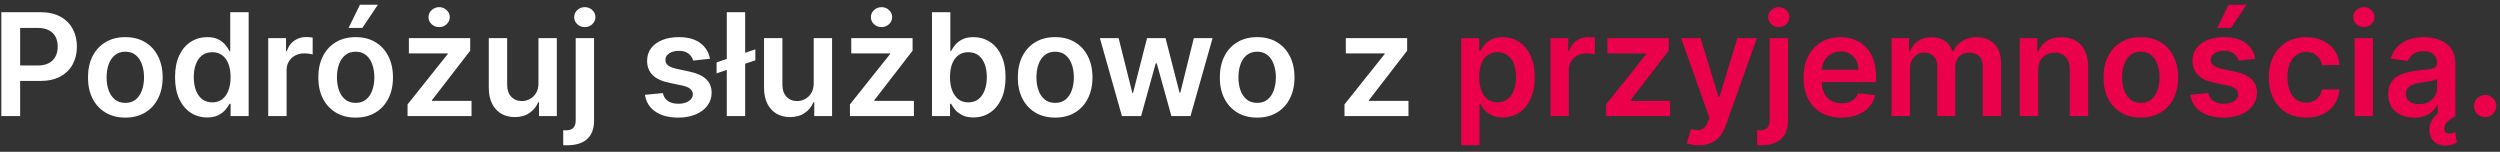
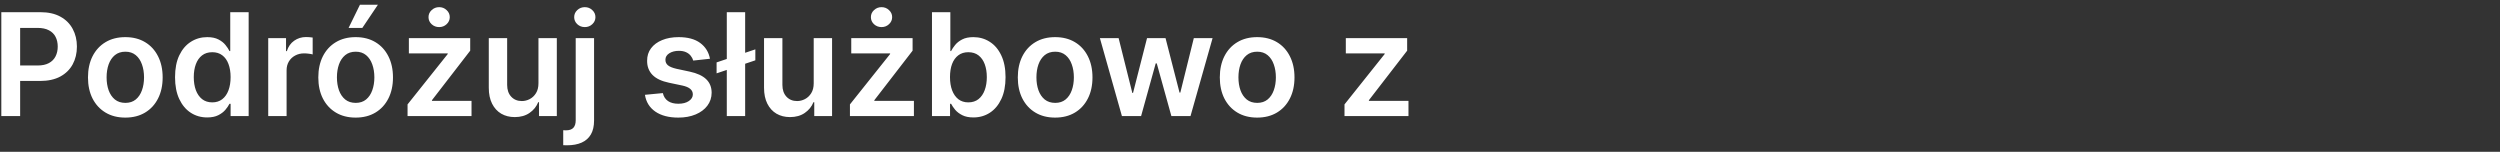
<svg xmlns="http://www.w3.org/2000/svg" width="280" height="17" viewBox="0 0 280 17" fill="none">
  <rect x="0" y="0" width="280" height="17" fill="#333333" stroke="none" />
  <path d="M0.148 13V1.364H4.511C5.405 1.364 6.155 1.53 6.761 1.864C7.371 2.197 7.831 2.655 8.142 3.239C8.456 3.818 8.614 4.477 8.614 5.216C8.614 5.962 8.456 6.625 8.142 7.205C7.828 7.784 7.364 8.241 6.75 8.574C6.136 8.903 5.381 9.068 4.483 9.068H1.591V7.335H4.199C4.722 7.335 5.15 7.244 5.483 7.062C5.816 6.881 6.062 6.631 6.222 6.312C6.384 5.994 6.466 5.629 6.466 5.216C6.466 4.803 6.384 4.439 6.222 4.125C6.062 3.811 5.814 3.566 5.477 3.392C5.144 3.214 4.714 3.125 4.188 3.125H2.256V13H0.148ZM14.036 13.171C13.183 13.171 12.445 12.983 11.82 12.608C11.195 12.233 10.71 11.708 10.365 11.034C10.024 10.36 9.854 9.572 9.854 8.67C9.854 7.769 10.024 6.979 10.365 6.301C10.71 5.623 11.195 5.097 11.82 4.722C12.445 4.347 13.183 4.159 14.036 4.159C14.888 4.159 15.626 4.347 16.251 4.722C16.876 5.097 17.359 5.623 17.7 6.301C18.045 6.979 18.217 7.769 18.217 8.67C18.217 9.572 18.045 10.36 17.7 11.034C17.359 11.708 16.876 12.233 16.251 12.608C15.626 12.983 14.888 13.171 14.036 13.171ZM14.047 11.523C14.509 11.523 14.895 11.396 15.206 11.142C15.517 10.884 15.748 10.54 15.899 10.108C16.055 9.676 16.132 9.195 16.132 8.665C16.132 8.131 16.055 7.648 15.899 7.216C15.748 6.78 15.517 6.434 15.206 6.176C14.895 5.919 14.509 5.79 14.047 5.79C13.573 5.79 13.18 5.919 12.865 6.176C12.555 6.434 12.322 6.78 12.166 7.216C12.015 7.648 11.939 8.131 11.939 8.665C11.939 9.195 12.015 9.676 12.166 10.108C12.322 10.54 12.555 10.884 12.865 11.142C13.18 11.396 13.573 11.523 14.047 11.523ZM23.202 13.153C22.516 13.153 21.902 12.977 21.361 12.625C20.819 12.273 20.391 11.761 20.077 11.091C19.762 10.421 19.605 9.606 19.605 8.648C19.605 7.678 19.764 6.86 20.082 6.193C20.404 5.523 20.838 5.017 21.384 4.676C21.929 4.331 22.537 4.159 23.207 4.159C23.719 4.159 24.139 4.246 24.469 4.42C24.798 4.591 25.06 4.797 25.253 5.04C25.446 5.278 25.596 5.504 25.702 5.716H25.787V1.364H27.849V13H25.827V11.625H25.702C25.596 11.837 25.442 12.062 25.241 12.301C25.041 12.536 24.776 12.737 24.446 12.903C24.116 13.07 23.702 13.153 23.202 13.153ZM23.776 11.466C24.211 11.466 24.582 11.348 24.889 11.114C25.196 10.875 25.429 10.544 25.588 10.119C25.747 9.695 25.827 9.201 25.827 8.636C25.827 8.072 25.747 7.581 25.588 7.165C25.433 6.748 25.202 6.424 24.895 6.193C24.592 5.962 24.219 5.847 23.776 5.847C23.317 5.847 22.935 5.966 22.628 6.205C22.321 6.443 22.09 6.773 21.935 7.193C21.779 7.614 21.702 8.095 21.702 8.636C21.702 9.182 21.779 9.669 21.935 10.097C22.094 10.521 22.327 10.856 22.634 11.102C22.944 11.345 23.325 11.466 23.776 11.466ZM30.041 13V4.273H32.035V5.727H32.126C32.285 5.223 32.558 4.835 32.945 4.562C33.335 4.286 33.78 4.148 34.28 4.148C34.394 4.148 34.52 4.153 34.66 4.165C34.804 4.172 34.924 4.186 35.019 4.205V6.097C34.931 6.066 34.793 6.04 34.604 6.017C34.418 5.991 34.238 5.977 34.064 5.977C33.689 5.977 33.352 6.059 33.053 6.222C32.757 6.381 32.524 6.602 32.354 6.886C32.183 7.17 32.098 7.498 32.098 7.869V13H30.041ZM39.832 13.171C38.98 13.171 38.242 12.983 37.617 12.608C36.992 12.233 36.507 11.708 36.162 11.034C35.821 10.36 35.651 9.572 35.651 8.67C35.651 7.769 35.821 6.979 36.162 6.301C36.507 5.623 36.992 5.097 37.617 4.722C38.242 4.347 38.98 4.159 39.832 4.159C40.685 4.159 41.423 4.347 42.048 4.722C42.673 5.097 43.156 5.623 43.497 6.301C43.842 6.979 44.014 7.769 44.014 8.67C44.014 9.572 43.842 10.36 43.497 11.034C43.156 11.708 42.673 12.233 42.048 12.608C41.423 12.983 40.685 13.171 39.832 13.171ZM39.844 11.523C40.306 11.523 40.692 11.396 41.003 11.142C41.313 10.884 41.544 10.54 41.696 10.108C41.851 9.676 41.929 9.195 41.929 8.665C41.929 8.131 41.851 7.648 41.696 7.216C41.544 6.78 41.313 6.434 41.003 6.176C40.692 5.919 40.306 5.79 39.844 5.79C39.37 5.79 38.976 5.919 38.662 6.176C38.351 6.434 38.118 6.78 37.963 7.216C37.812 7.648 37.736 8.131 37.736 8.665C37.736 9.195 37.812 9.676 37.963 10.108C38.118 10.54 38.351 10.884 38.662 11.142C38.976 11.396 39.37 11.523 39.844 11.523ZM39.043 3.125L40.315 0.528H42.327L40.582 3.125H39.043ZM45.646 13V11.693L50.146 6.051V5.977H45.794V4.273H52.663V5.676L48.379 11.222V11.296H52.811V13H45.646ZM49.186 3.034C48.856 3.034 48.574 2.926 48.34 2.71C48.108 2.491 47.993 2.227 47.993 1.92C47.993 1.61 48.11 1.347 48.345 1.131C48.58 0.911 48.86 0.801 49.186 0.801C49.512 0.801 49.79 0.911 50.021 1.131C50.256 1.347 50.374 1.61 50.374 1.92C50.374 2.227 50.256 2.491 50.021 2.71C49.79 2.926 49.512 3.034 49.186 3.034ZM60.307 9.33V4.273H62.364V13H60.369V11.449H60.278C60.081 11.938 59.758 12.337 59.307 12.648C58.86 12.958 58.309 13.114 57.653 13.114C57.081 13.114 56.576 12.987 56.136 12.733C55.701 12.475 55.36 12.102 55.114 11.614C54.867 11.121 54.744 10.527 54.744 9.83V4.273H56.801V9.511C56.801 10.064 56.953 10.504 57.256 10.829C57.559 11.155 57.956 11.318 58.449 11.318C58.752 11.318 59.045 11.244 59.33 11.097C59.614 10.949 59.847 10.729 60.028 10.438C60.214 10.142 60.307 9.773 60.307 9.33ZM64.479 4.273H66.535V13.5C66.535 14.129 66.416 14.648 66.178 15.057C65.939 15.466 65.594 15.771 65.144 15.972C64.693 16.172 64.145 16.273 63.501 16.273C63.426 16.273 63.356 16.271 63.291 16.267C63.227 16.267 63.157 16.265 63.081 16.261V14.585C63.138 14.589 63.189 14.591 63.234 14.591C63.28 14.595 63.327 14.597 63.376 14.597C63.77 14.597 64.053 14.5 64.223 14.307C64.394 14.117 64.479 13.839 64.479 13.472V4.273ZM65.501 3.034C65.172 3.034 64.89 2.926 64.655 2.71C64.424 2.491 64.308 2.227 64.308 1.92C64.308 1.61 64.424 1.347 64.655 1.131C64.89 0.911 65.172 0.801 65.501 0.801C65.827 0.801 66.106 0.911 66.337 1.131C66.572 1.347 66.689 1.61 66.689 1.92C66.689 2.227 66.572 2.491 66.337 2.71C66.106 2.926 65.827 3.034 65.501 3.034ZM79.517 6.58L77.642 6.784C77.589 6.595 77.496 6.417 77.364 6.25C77.235 6.083 77.061 5.949 76.841 5.847C76.621 5.744 76.352 5.693 76.034 5.693C75.606 5.693 75.246 5.786 74.954 5.972C74.667 6.157 74.525 6.398 74.528 6.693C74.525 6.947 74.617 7.153 74.807 7.312C75 7.472 75.318 7.602 75.761 7.705L77.25 8.023C78.076 8.201 78.689 8.483 79.091 8.869C79.496 9.256 79.701 9.761 79.704 10.386C79.701 10.936 79.54 11.421 79.222 11.841C78.907 12.258 78.47 12.583 77.909 12.818C77.349 13.053 76.704 13.171 75.977 13.171C74.909 13.171 74.049 12.947 73.398 12.5C72.746 12.049 72.358 11.422 72.233 10.619L74.239 10.426C74.329 10.82 74.523 11.117 74.818 11.318C75.114 11.519 75.498 11.619 75.972 11.619C76.46 11.619 76.852 11.519 77.148 11.318C77.447 11.117 77.597 10.869 77.597 10.574C77.597 10.324 77.5 10.117 77.307 9.955C77.117 9.792 76.822 9.667 76.421 9.58L74.932 9.267C74.095 9.093 73.475 8.799 73.074 8.386C72.672 7.97 72.474 7.443 72.477 6.807C72.474 6.269 72.619 5.803 72.915 5.409C73.214 5.011 73.629 4.705 74.159 4.489C74.693 4.269 75.309 4.159 76.006 4.159C77.028 4.159 77.833 4.377 78.421 4.812C79.011 5.248 79.377 5.837 79.517 6.58ZM84.599 5.528V6.756L80.258 8.216V6.989L84.599 5.528ZM83.457 1.364V13H81.401V1.364H83.457ZM91.135 9.33V4.273H93.192V13H91.197V11.449H91.106C90.91 11.938 90.586 12.337 90.135 12.648C89.688 12.958 89.137 13.114 88.481 13.114C87.91 13.114 87.404 12.987 86.965 12.733C86.529 12.475 86.188 12.102 85.942 11.614C85.695 11.121 85.572 10.527 85.572 9.83V4.273H87.629V9.511C87.629 10.064 87.781 10.504 88.084 10.829C88.387 11.155 88.785 11.318 89.277 11.318C89.58 11.318 89.874 11.244 90.158 11.097C90.442 10.949 90.675 10.729 90.856 10.438C91.042 10.142 91.135 9.773 91.135 9.33ZM95.193 13V11.693L99.693 6.051V5.977H95.341V4.273H102.21V5.676L97.926 11.222V11.296H102.358V13H95.193ZM98.733 3.034C98.403 3.034 98.121 2.926 97.886 2.71C97.655 2.491 97.54 2.227 97.54 1.92C97.54 1.61 97.657 1.347 97.892 1.131C98.127 0.911 98.407 0.801 98.733 0.801C99.059 0.801 99.337 0.911 99.568 1.131C99.803 1.347 99.921 1.61 99.921 1.92C99.921 2.227 99.803 2.491 99.568 2.71C99.337 2.926 99.059 3.034 98.733 3.034ZM104.382 13V1.364H106.439V5.716H106.524C106.63 5.504 106.78 5.278 106.973 5.04C107.166 4.797 107.428 4.591 107.757 4.42C108.087 4.246 108.507 4.159 109.018 4.159C109.693 4.159 110.301 4.331 110.842 4.676C111.388 5.017 111.82 5.523 112.138 6.193C112.46 6.86 112.621 7.678 112.621 8.648C112.621 9.606 112.464 10.421 112.149 11.091C111.835 11.761 111.407 12.273 110.865 12.625C110.323 12.977 109.71 13.153 109.024 13.153C108.524 13.153 108.109 13.07 107.78 12.903C107.45 12.737 107.185 12.536 106.984 12.301C106.787 12.062 106.634 11.837 106.524 11.625H106.405V13H104.382ZM106.399 8.636C106.399 9.201 106.479 9.695 106.638 10.119C106.801 10.544 107.034 10.875 107.337 11.114C107.643 11.348 108.015 11.466 108.45 11.466C108.905 11.466 109.286 11.345 109.592 11.102C109.899 10.856 110.13 10.521 110.286 10.097C110.445 9.669 110.524 9.182 110.524 8.636C110.524 8.095 110.446 7.614 110.291 7.193C110.136 6.773 109.905 6.443 109.598 6.205C109.291 5.966 108.909 5.847 108.45 5.847C108.011 5.847 107.638 5.962 107.331 6.193C107.024 6.424 106.791 6.748 106.632 7.165C106.477 7.581 106.399 8.072 106.399 8.636ZM118.176 13.171C117.324 13.171 116.585 12.983 115.96 12.608C115.335 12.233 114.85 11.708 114.506 11.034C114.165 10.36 113.994 9.572 113.994 8.67C113.994 7.769 114.165 6.979 114.506 6.301C114.85 5.623 115.335 5.097 115.96 4.722C116.585 4.347 117.324 4.159 118.176 4.159C119.028 4.159 119.767 4.347 120.392 4.722C121.017 5.097 121.5 5.623 121.841 6.301C122.186 6.979 122.358 7.769 122.358 8.67C122.358 9.572 122.186 10.36 121.841 11.034C121.5 11.708 121.017 12.233 120.392 12.608C119.767 12.983 119.028 13.171 118.176 13.171ZM118.188 11.523C118.65 11.523 119.036 11.396 119.347 11.142C119.657 10.884 119.888 10.54 120.04 10.108C120.195 9.676 120.273 9.195 120.273 8.665C120.273 8.131 120.195 7.648 120.04 7.216C119.888 6.78 119.657 6.434 119.347 6.176C119.036 5.919 118.65 5.79 118.188 5.79C117.714 5.79 117.32 5.919 117.006 6.176C116.695 6.434 116.462 6.78 116.307 7.216C116.155 7.648 116.08 8.131 116.08 8.665C116.08 9.195 116.155 9.676 116.307 10.108C116.462 10.54 116.695 10.884 117.006 11.142C117.32 11.396 117.714 11.523 118.188 11.523ZM125.655 13L123.189 4.273H125.286L126.82 10.409H126.899L128.467 4.273H130.541L132.109 10.375H132.195L133.706 4.273H135.808L133.337 13H131.195L129.558 7.102H129.439L127.803 13H125.655ZM140.801 13.171C139.949 13.171 139.21 12.983 138.585 12.608C137.96 12.233 137.475 11.708 137.131 11.034C136.79 10.36 136.619 9.572 136.619 8.67C136.619 7.769 136.79 6.979 137.131 6.301C137.475 5.623 137.96 5.097 138.585 4.722C139.21 4.347 139.949 4.159 140.801 4.159C141.653 4.159 142.392 4.347 143.017 4.722C143.642 5.097 144.125 5.623 144.466 6.301C144.811 6.979 144.983 7.769 144.983 8.67C144.983 9.572 144.811 10.36 144.466 11.034C144.125 11.708 143.642 12.233 143.017 12.608C142.392 12.983 141.653 13.171 140.801 13.171ZM140.812 11.523C141.275 11.523 141.661 11.396 141.972 11.142C142.282 10.884 142.513 10.54 142.665 10.108C142.82 9.676 142.898 9.195 142.898 8.665C142.898 8.131 142.82 7.648 142.665 7.216C142.513 6.78 142.282 6.434 141.972 6.176C141.661 5.919 141.275 5.79 140.812 5.79C140.339 5.79 139.945 5.919 139.631 6.176C139.32 6.434 139.087 6.78 138.932 7.216C138.78 7.648 138.705 8.131 138.705 8.665C138.705 9.195 138.78 9.676 138.932 10.108C139.087 10.54 139.32 10.884 139.631 11.142C139.945 11.396 140.339 11.523 140.812 11.523ZM150.584 13V11.693L155.084 6.051V5.977H150.732V4.273H157.601V5.676L153.317 11.222V11.296H157.749V13H150.584Z" fill="white" />
-   <path d="M163.651 16.273V4.273H165.673V5.716H165.793C165.899 5.504 166.048 5.278 166.241 5.04C166.435 4.797 166.696 4.591 167.026 4.42C167.355 4.246 167.776 4.159 168.287 4.159C168.961 4.159 169.569 4.331 170.111 4.676C170.656 5.017 171.088 5.523 171.406 6.193C171.728 6.86 171.889 7.678 171.889 8.648C171.889 9.606 171.732 10.421 171.418 11.091C171.103 11.761 170.675 12.273 170.134 12.625C169.592 12.977 168.978 13.153 168.293 13.153C167.793 13.153 167.378 13.07 167.048 12.903C166.719 12.737 166.454 12.536 166.253 12.301C166.056 12.062 165.902 11.837 165.793 11.625H165.707V16.273H163.651ZM165.668 8.636C165.668 9.201 165.747 9.695 165.906 10.119C166.069 10.544 166.302 10.875 166.605 11.114C166.912 11.348 167.283 11.466 167.719 11.466C168.173 11.466 168.554 11.345 168.861 11.102C169.168 10.856 169.399 10.521 169.554 10.097C169.713 9.669 169.793 9.182 169.793 8.636C169.793 8.095 169.715 7.614 169.56 7.193C169.404 6.773 169.173 6.443 168.866 6.205C168.56 5.966 168.177 5.847 167.719 5.847C167.279 5.847 166.906 5.962 166.599 6.193C166.293 6.424 166.06 6.748 165.901 7.165C165.745 7.581 165.668 8.072 165.668 8.636ZM173.651 13V4.273H175.645V5.727H175.736C175.895 5.223 176.168 4.835 176.554 4.562C176.944 4.286 177.389 4.148 177.889 4.148C178.003 4.148 178.13 4.153 178.27 4.165C178.414 4.172 178.533 4.186 178.628 4.205V6.097C178.541 6.066 178.402 6.04 178.213 6.017C178.027 5.991 177.848 5.977 177.673 5.977C177.298 5.977 176.961 6.059 176.662 6.222C176.366 6.381 176.134 6.602 175.963 6.886C175.793 7.17 175.707 7.498 175.707 7.869V13H173.651ZM179.881 13V11.693L184.381 6.051V5.977H180.028V4.273H186.898V5.676L182.614 11.222V11.296H187.045V13H179.881ZM190.257 16.273C189.977 16.273 189.717 16.25 189.479 16.204C189.244 16.163 189.056 16.114 188.916 16.057L189.393 14.454C189.693 14.542 189.96 14.583 190.195 14.579C190.429 14.576 190.636 14.502 190.814 14.358C190.996 14.218 191.149 13.983 191.274 13.653L191.45 13.182L188.286 4.273H190.467L192.479 10.864H192.57L194.587 4.273H196.774L193.28 14.057C193.117 14.519 192.901 14.915 192.632 15.244C192.363 15.578 192.034 15.831 191.643 16.006C191.257 16.184 190.795 16.273 190.257 16.273ZM198.197 4.273H200.254V13.5C200.254 14.129 200.135 14.648 199.896 15.057C199.658 15.466 199.313 15.771 198.862 15.972C198.411 16.172 197.864 16.273 197.22 16.273C197.144 16.273 197.074 16.271 197.01 16.267C196.946 16.267 196.875 16.265 196.8 16.261V14.585C196.857 14.589 196.908 14.591 196.953 14.591C196.999 14.595 197.046 14.597 197.095 14.597C197.489 14.597 197.771 14.5 197.942 14.307C198.112 14.117 198.197 13.839 198.197 13.472V4.273ZM199.22 3.034C198.891 3.034 198.608 2.926 198.374 2.71C198.143 2.491 198.027 2.227 198.027 1.92C198.027 1.61 198.143 1.347 198.374 1.131C198.608 0.911 198.891 0.801 199.22 0.801C199.546 0.801 199.824 0.911 200.055 1.131C200.29 1.347 200.408 1.61 200.408 1.92C200.408 2.227 200.29 2.491 200.055 2.71C199.824 2.926 199.546 3.034 199.22 3.034ZM206.233 13.171C205.358 13.171 204.602 12.989 203.966 12.625C203.333 12.258 202.847 11.739 202.506 11.068C202.165 10.394 201.994 9.6 201.994 8.688C201.994 7.79 202.165 7.002 202.506 6.324C202.85 5.642 203.331 5.112 203.949 4.733C204.566 4.35 205.292 4.159 206.125 4.159C206.663 4.159 207.17 4.246 207.648 4.42C208.129 4.591 208.553 4.856 208.92 5.216C209.292 5.576 209.583 6.034 209.795 6.591C210.008 7.144 210.114 7.803 210.114 8.568V9.199H202.96V7.812H208.142C208.138 7.419 208.053 7.068 207.886 6.761C207.72 6.451 207.487 6.206 207.188 6.028C206.892 5.85 206.547 5.761 206.153 5.761C205.733 5.761 205.364 5.864 205.045 6.068C204.727 6.269 204.479 6.534 204.301 6.864C204.127 7.189 204.038 7.547 204.034 7.938V9.148C204.034 9.655 204.127 10.091 204.312 10.454C204.498 10.814 204.758 11.091 205.091 11.284C205.424 11.473 205.814 11.568 206.261 11.568C206.561 11.568 206.831 11.527 207.074 11.443C207.316 11.356 207.527 11.229 207.705 11.062C207.883 10.896 208.017 10.689 208.108 10.443L210.028 10.659C209.907 11.167 209.676 11.61 209.335 11.989C208.998 12.364 208.566 12.655 208.04 12.864C207.513 13.068 206.911 13.171 206.233 13.171ZM211.854 13V4.273H213.82V5.756H213.922C214.104 5.256 214.405 4.866 214.825 4.585C215.246 4.301 215.748 4.159 216.331 4.159C216.922 4.159 217.42 4.303 217.825 4.591C218.234 4.875 218.522 5.263 218.689 5.756H218.78C218.973 5.271 219.299 4.884 219.757 4.597C220.219 4.305 220.767 4.159 221.399 4.159C222.202 4.159 222.857 4.413 223.365 4.92C223.873 5.428 224.126 6.169 224.126 7.142V13H222.064V7.46C222.064 6.919 221.92 6.523 221.632 6.273C221.344 6.019 220.992 5.892 220.575 5.892C220.079 5.892 219.691 6.047 219.411 6.358C219.134 6.665 218.996 7.064 218.996 7.557V13H216.979V7.375C216.979 6.924 216.842 6.564 216.57 6.295C216.301 6.027 215.948 5.892 215.513 5.892C215.217 5.892 214.948 5.968 214.706 6.119C214.464 6.267 214.27 6.477 214.126 6.75C213.982 7.019 213.911 7.333 213.911 7.693V13H211.854ZM228.27 7.886V13H226.213V4.273H228.179V5.756H228.281C228.482 5.267 228.802 4.879 229.241 4.591C229.685 4.303 230.232 4.159 230.884 4.159C231.486 4.159 232.01 4.288 232.457 4.545C232.908 4.803 233.257 5.176 233.503 5.665C233.753 6.153 233.876 6.746 233.872 7.443V13H231.815V7.761C231.815 7.178 231.664 6.722 231.361 6.392C231.062 6.062 230.647 5.898 230.116 5.898C229.757 5.898 229.437 5.977 229.156 6.136C228.88 6.292 228.662 6.517 228.503 6.812C228.348 7.108 228.27 7.466 228.27 7.886ZM239.77 13.171C238.918 13.171 238.179 12.983 237.554 12.608C236.929 12.233 236.444 11.708 236.099 11.034C235.759 10.36 235.588 9.572 235.588 8.67C235.588 7.769 235.759 6.979 236.099 6.301C236.444 5.623 236.929 5.097 237.554 4.722C238.179 4.347 238.918 4.159 239.77 4.159C240.622 4.159 241.361 4.347 241.986 4.722C242.611 5.097 243.094 5.623 243.435 6.301C243.779 6.979 243.952 7.769 243.952 8.67C243.952 9.572 243.779 10.36 243.435 11.034C243.094 11.708 242.611 12.233 241.986 12.608C241.361 12.983 240.622 13.171 239.77 13.171ZM239.781 11.523C240.243 11.523 240.63 11.396 240.94 11.142C241.251 10.884 241.482 10.54 241.634 10.108C241.789 9.676 241.866 9.195 241.866 8.665C241.866 8.131 241.789 7.648 241.634 7.216C241.482 6.78 241.251 6.434 240.94 6.176C240.63 5.919 240.243 5.79 239.781 5.79C239.308 5.79 238.914 5.919 238.599 6.176C238.289 6.434 238.056 6.78 237.901 7.216C237.749 7.648 237.673 8.131 237.673 8.665C237.673 9.195 237.749 9.676 237.901 10.108C238.056 10.54 238.289 10.884 238.599 11.142C238.914 11.396 239.308 11.523 239.781 11.523ZM252.595 6.58L250.72 6.784C250.667 6.595 250.574 6.417 250.442 6.25C250.313 6.083 250.139 5.949 249.919 5.847C249.699 5.744 249.43 5.693 249.112 5.693C248.684 5.693 248.324 5.786 248.033 5.972C247.745 6.157 247.603 6.398 247.607 6.693C247.603 6.947 247.696 7.153 247.885 7.312C248.078 7.472 248.396 7.602 248.839 7.705L250.328 8.023C251.154 8.201 251.768 8.483 252.169 8.869C252.574 9.256 252.779 9.761 252.783 10.386C252.779 10.936 252.618 11.421 252.3 11.841C251.985 12.258 251.548 12.583 250.987 12.818C250.427 13.053 249.783 13.171 249.055 13.171C247.987 13.171 247.127 12.947 246.476 12.5C245.824 12.049 245.436 11.422 245.311 10.619L247.317 10.426C247.408 10.82 247.601 11.117 247.896 11.318C248.192 11.519 248.576 11.619 249.05 11.619C249.538 11.619 249.93 11.519 250.226 11.318C250.525 11.117 250.675 10.869 250.675 10.574C250.675 10.324 250.578 10.117 250.385 9.955C250.196 9.792 249.9 9.667 249.499 9.58L248.01 9.267C247.173 9.093 246.554 8.799 246.152 8.386C245.75 7.97 245.552 7.443 245.555 6.807C245.552 6.269 245.697 5.803 245.993 5.409C246.292 5.011 246.707 4.705 247.237 4.489C247.771 4.269 248.387 4.159 249.084 4.159C250.107 4.159 250.911 4.377 251.499 4.812C252.089 5.248 252.455 5.837 252.595 6.58ZM248.334 3.125L249.607 0.528H251.618L249.874 3.125H248.334ZM258.286 13.171C257.414 13.171 256.666 12.979 256.041 12.597C255.42 12.214 254.941 11.686 254.604 11.011C254.27 10.333 254.104 9.553 254.104 8.67C254.104 7.784 254.274 7.002 254.615 6.324C254.956 5.642 255.437 5.112 256.058 4.733C256.683 4.35 257.422 4.159 258.274 4.159C258.982 4.159 259.609 4.29 260.155 4.551C260.704 4.809 261.142 5.174 261.467 5.648C261.793 6.117 261.979 6.667 262.024 7.295H260.058C259.979 6.875 259.789 6.525 259.49 6.244C259.195 5.96 258.799 5.818 258.303 5.818C257.882 5.818 257.513 5.932 257.195 6.159C256.876 6.383 256.628 6.705 256.45 7.125C256.276 7.545 256.189 8.049 256.189 8.636C256.189 9.231 256.276 9.742 256.45 10.171C256.625 10.595 256.869 10.922 257.183 11.153C257.501 11.381 257.875 11.494 258.303 11.494C258.606 11.494 258.876 11.438 259.115 11.324C259.357 11.206 259.56 11.038 259.723 10.818C259.886 10.598 259.998 10.331 260.058 10.017H262.024C261.975 10.634 261.793 11.182 261.479 11.659C261.164 12.133 260.736 12.504 260.195 12.773C259.653 13.038 259.017 13.171 258.286 13.171ZM263.713 13V4.273H265.77V13H263.713ZM264.747 3.034C264.421 3.034 264.141 2.926 263.906 2.71C263.671 2.491 263.554 2.227 263.554 1.92C263.554 1.61 263.671 1.347 263.906 1.131C264.141 0.911 264.421 0.801 264.747 0.801C265.077 0.801 265.357 0.911 265.588 1.131C265.823 1.347 265.94 1.61 265.94 1.92C265.94 2.227 265.823 2.491 265.588 2.71C265.357 2.926 265.077 3.034 264.747 3.034ZM270.396 13.176C269.843 13.176 269.345 13.078 268.902 12.881C268.463 12.68 268.114 12.384 267.857 11.994C267.603 11.604 267.476 11.123 267.476 10.551C267.476 10.059 267.567 9.652 267.749 9.33C267.93 9.008 268.179 8.75 268.493 8.557C268.807 8.364 269.161 8.218 269.555 8.119C269.953 8.017 270.364 7.943 270.788 7.898C271.3 7.845 271.714 7.797 272.033 7.756C272.351 7.71 272.582 7.642 272.726 7.551C272.874 7.456 272.947 7.311 272.947 7.114V7.08C272.947 6.652 272.821 6.32 272.567 6.085C272.313 5.85 271.947 5.733 271.47 5.733C270.966 5.733 270.567 5.843 270.271 6.062C269.98 6.282 269.783 6.542 269.68 6.841L267.76 6.568C267.911 6.038 268.161 5.595 268.51 5.239C268.858 4.879 269.285 4.61 269.788 4.432C270.292 4.25 270.849 4.159 271.459 4.159C271.879 4.159 272.298 4.208 272.714 4.307C273.131 4.405 273.512 4.568 273.857 4.795C274.201 5.019 274.478 5.324 274.686 5.71C274.898 6.097 275.004 6.58 275.004 7.159V13H273.027V11.801H272.959C272.834 12.044 272.658 12.271 272.43 12.483C272.207 12.691 271.925 12.86 271.584 12.989C271.247 13.114 270.851 13.176 270.396 13.176ZM270.93 11.665C271.343 11.665 271.701 11.583 272.004 11.421C272.307 11.254 272.54 11.034 272.703 10.761C272.87 10.489 272.953 10.191 272.953 9.869V8.841C272.889 8.894 272.779 8.943 272.624 8.989C272.472 9.034 272.302 9.074 272.112 9.108C271.923 9.142 271.735 9.172 271.55 9.199C271.364 9.225 271.203 9.248 271.067 9.267C270.76 9.309 270.485 9.377 270.243 9.472C270 9.566 269.809 9.699 269.669 9.869C269.529 10.036 269.459 10.252 269.459 10.517C269.459 10.896 269.597 11.182 269.874 11.375C270.15 11.568 270.502 11.665 270.93 11.665ZM273.908 16.307C273.419 16.307 273.01 16.178 272.68 15.921C272.355 15.663 272.163 15.292 272.107 14.807C272.065 14.511 272.089 14.212 272.18 13.909C272.271 13.606 272.434 13.324 272.669 13.062C272.904 12.801 273.214 12.581 273.601 12.403L275.004 13C274.652 13.197 274.357 13.405 274.118 13.625C273.879 13.845 273.76 14.102 273.76 14.398C273.76 14.579 273.804 14.72 273.891 14.818C273.982 14.917 274.125 14.966 274.322 14.966C274.466 14.966 274.591 14.947 274.697 14.909C274.807 14.871 274.9 14.837 274.976 14.807L275.18 15.966C275.044 16.046 274.87 16.121 274.658 16.193C274.446 16.269 274.196 16.307 273.908 16.307ZM278.339 13.125C277.995 13.125 277.699 13.004 277.453 12.761C277.207 12.519 277.086 12.223 277.089 11.875C277.086 11.534 277.207 11.242 277.453 11C277.699 10.758 277.995 10.636 278.339 10.636C278.673 10.636 278.963 10.758 279.209 11C279.459 11.242 279.586 11.534 279.589 11.875C279.586 12.106 279.525 12.316 279.408 12.506C279.294 12.695 279.143 12.847 278.953 12.96C278.768 13.07 278.563 13.125 278.339 13.125Z" fill="#EB004B" />
</svg>